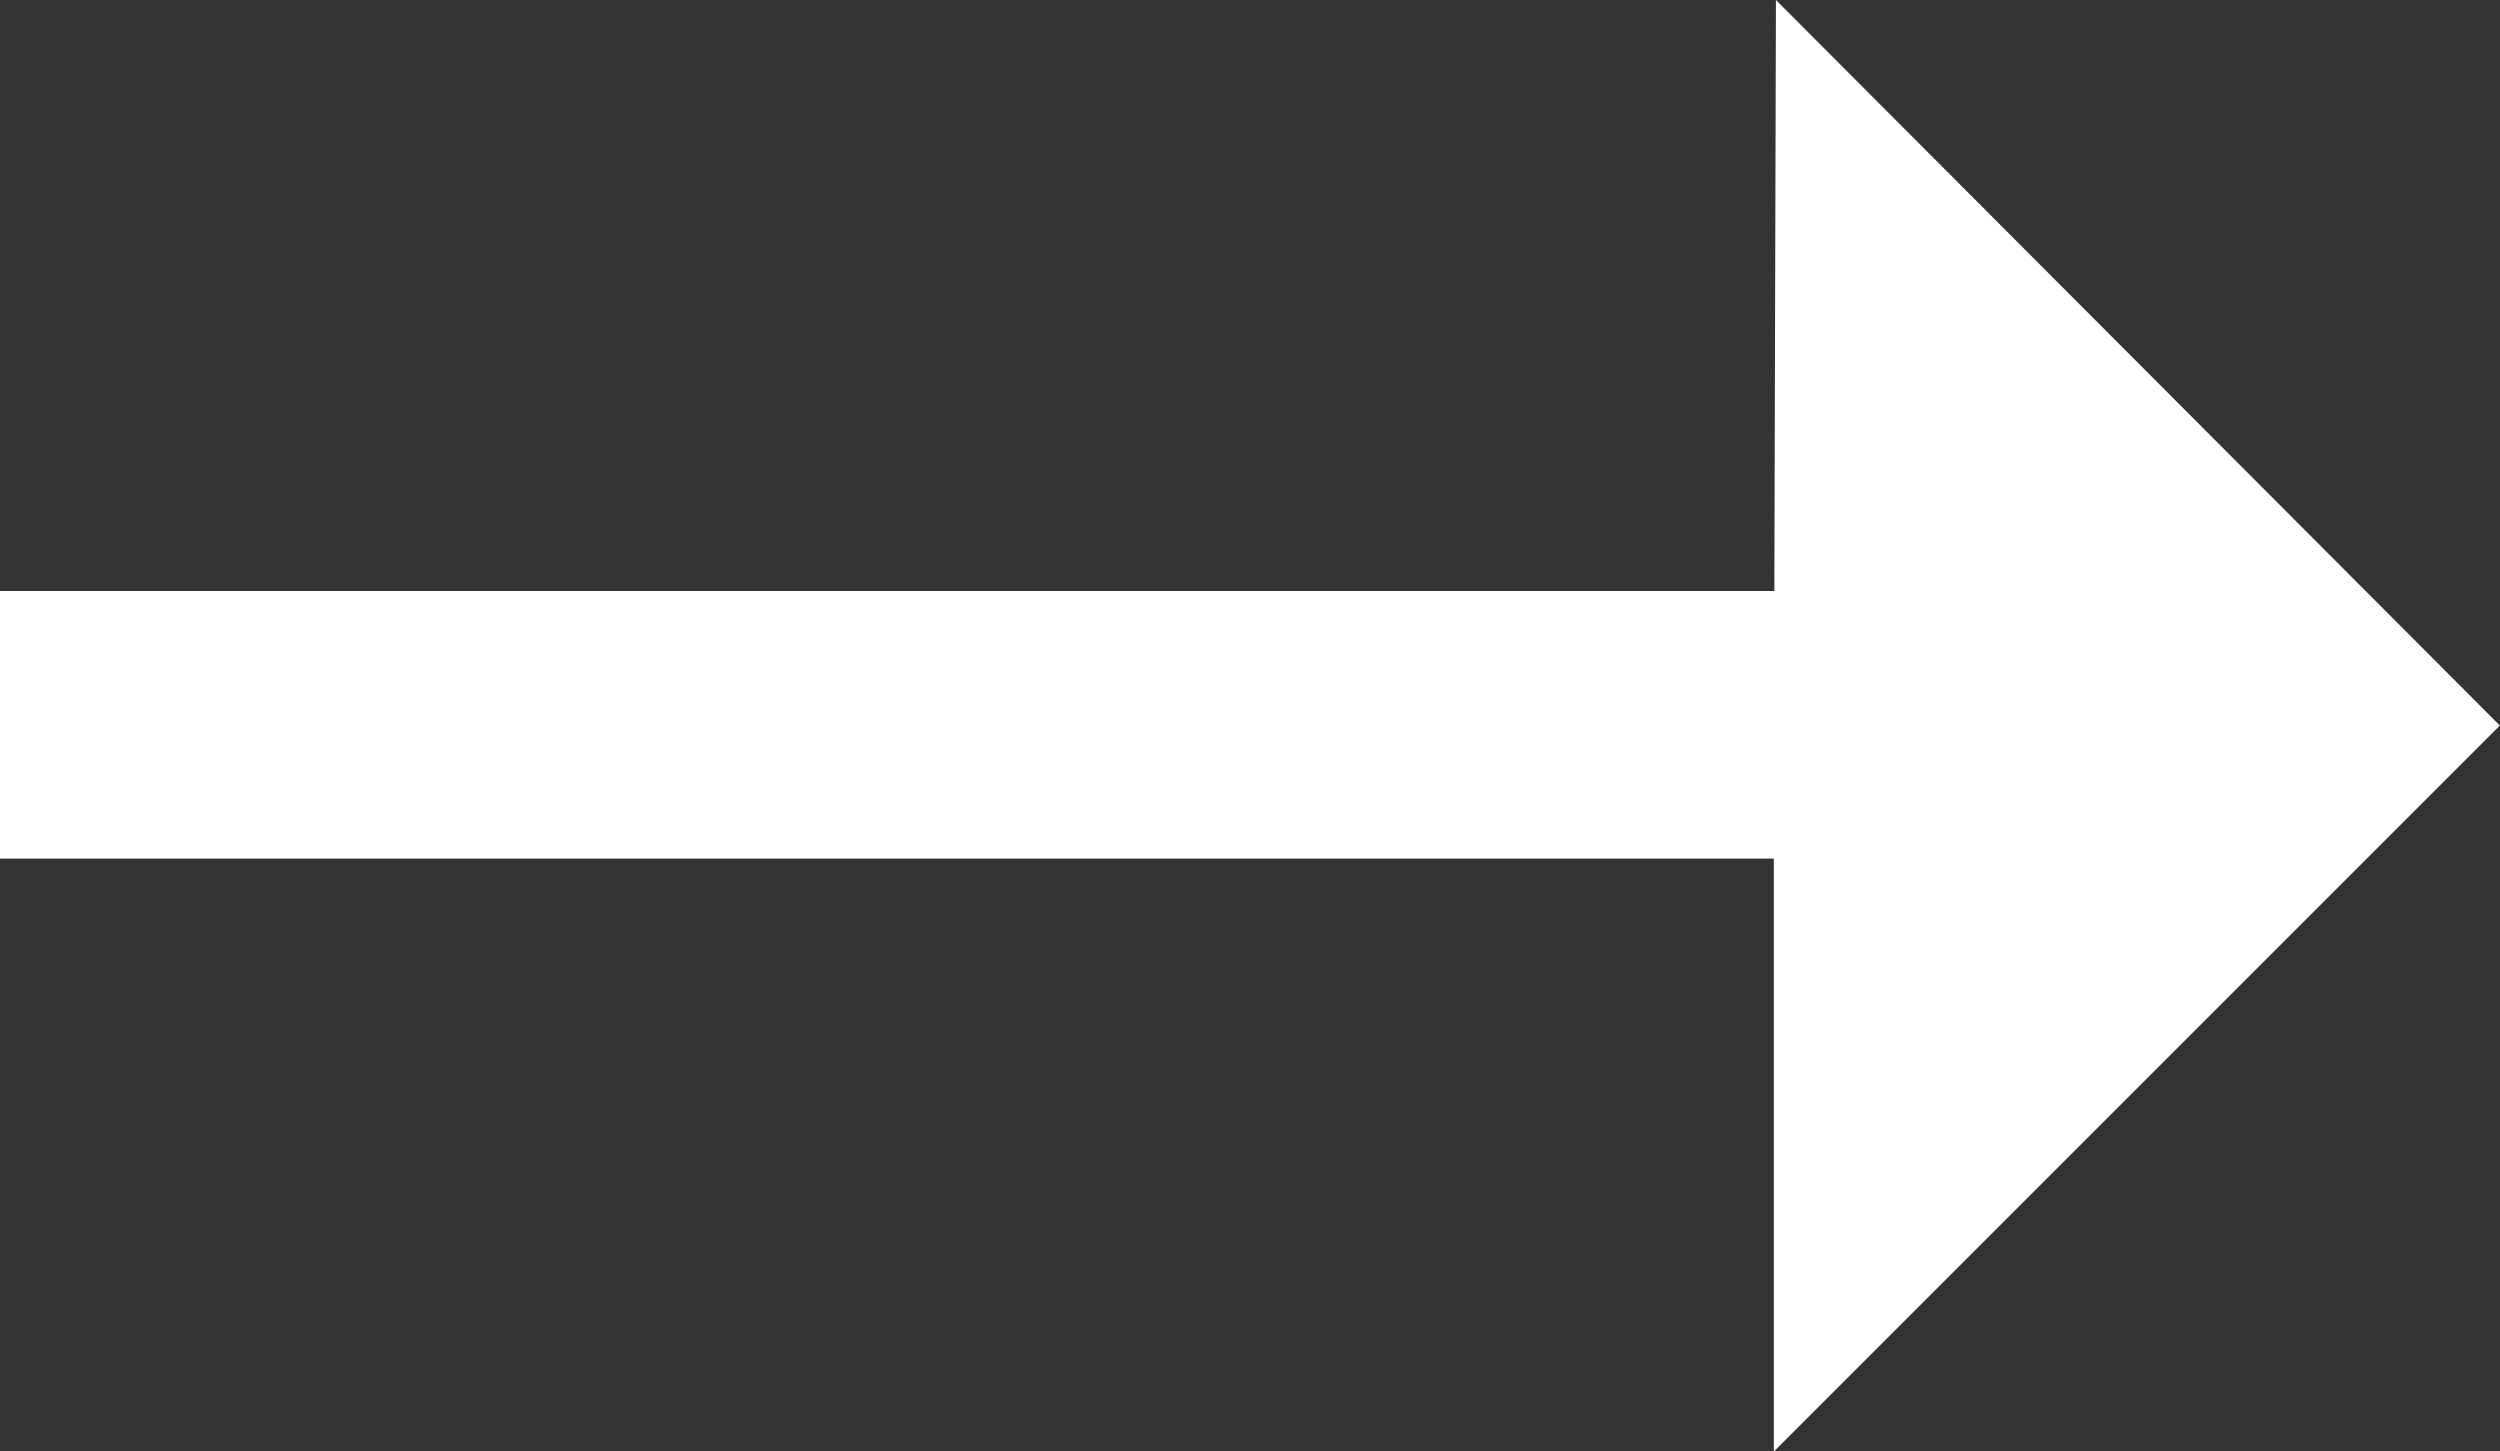
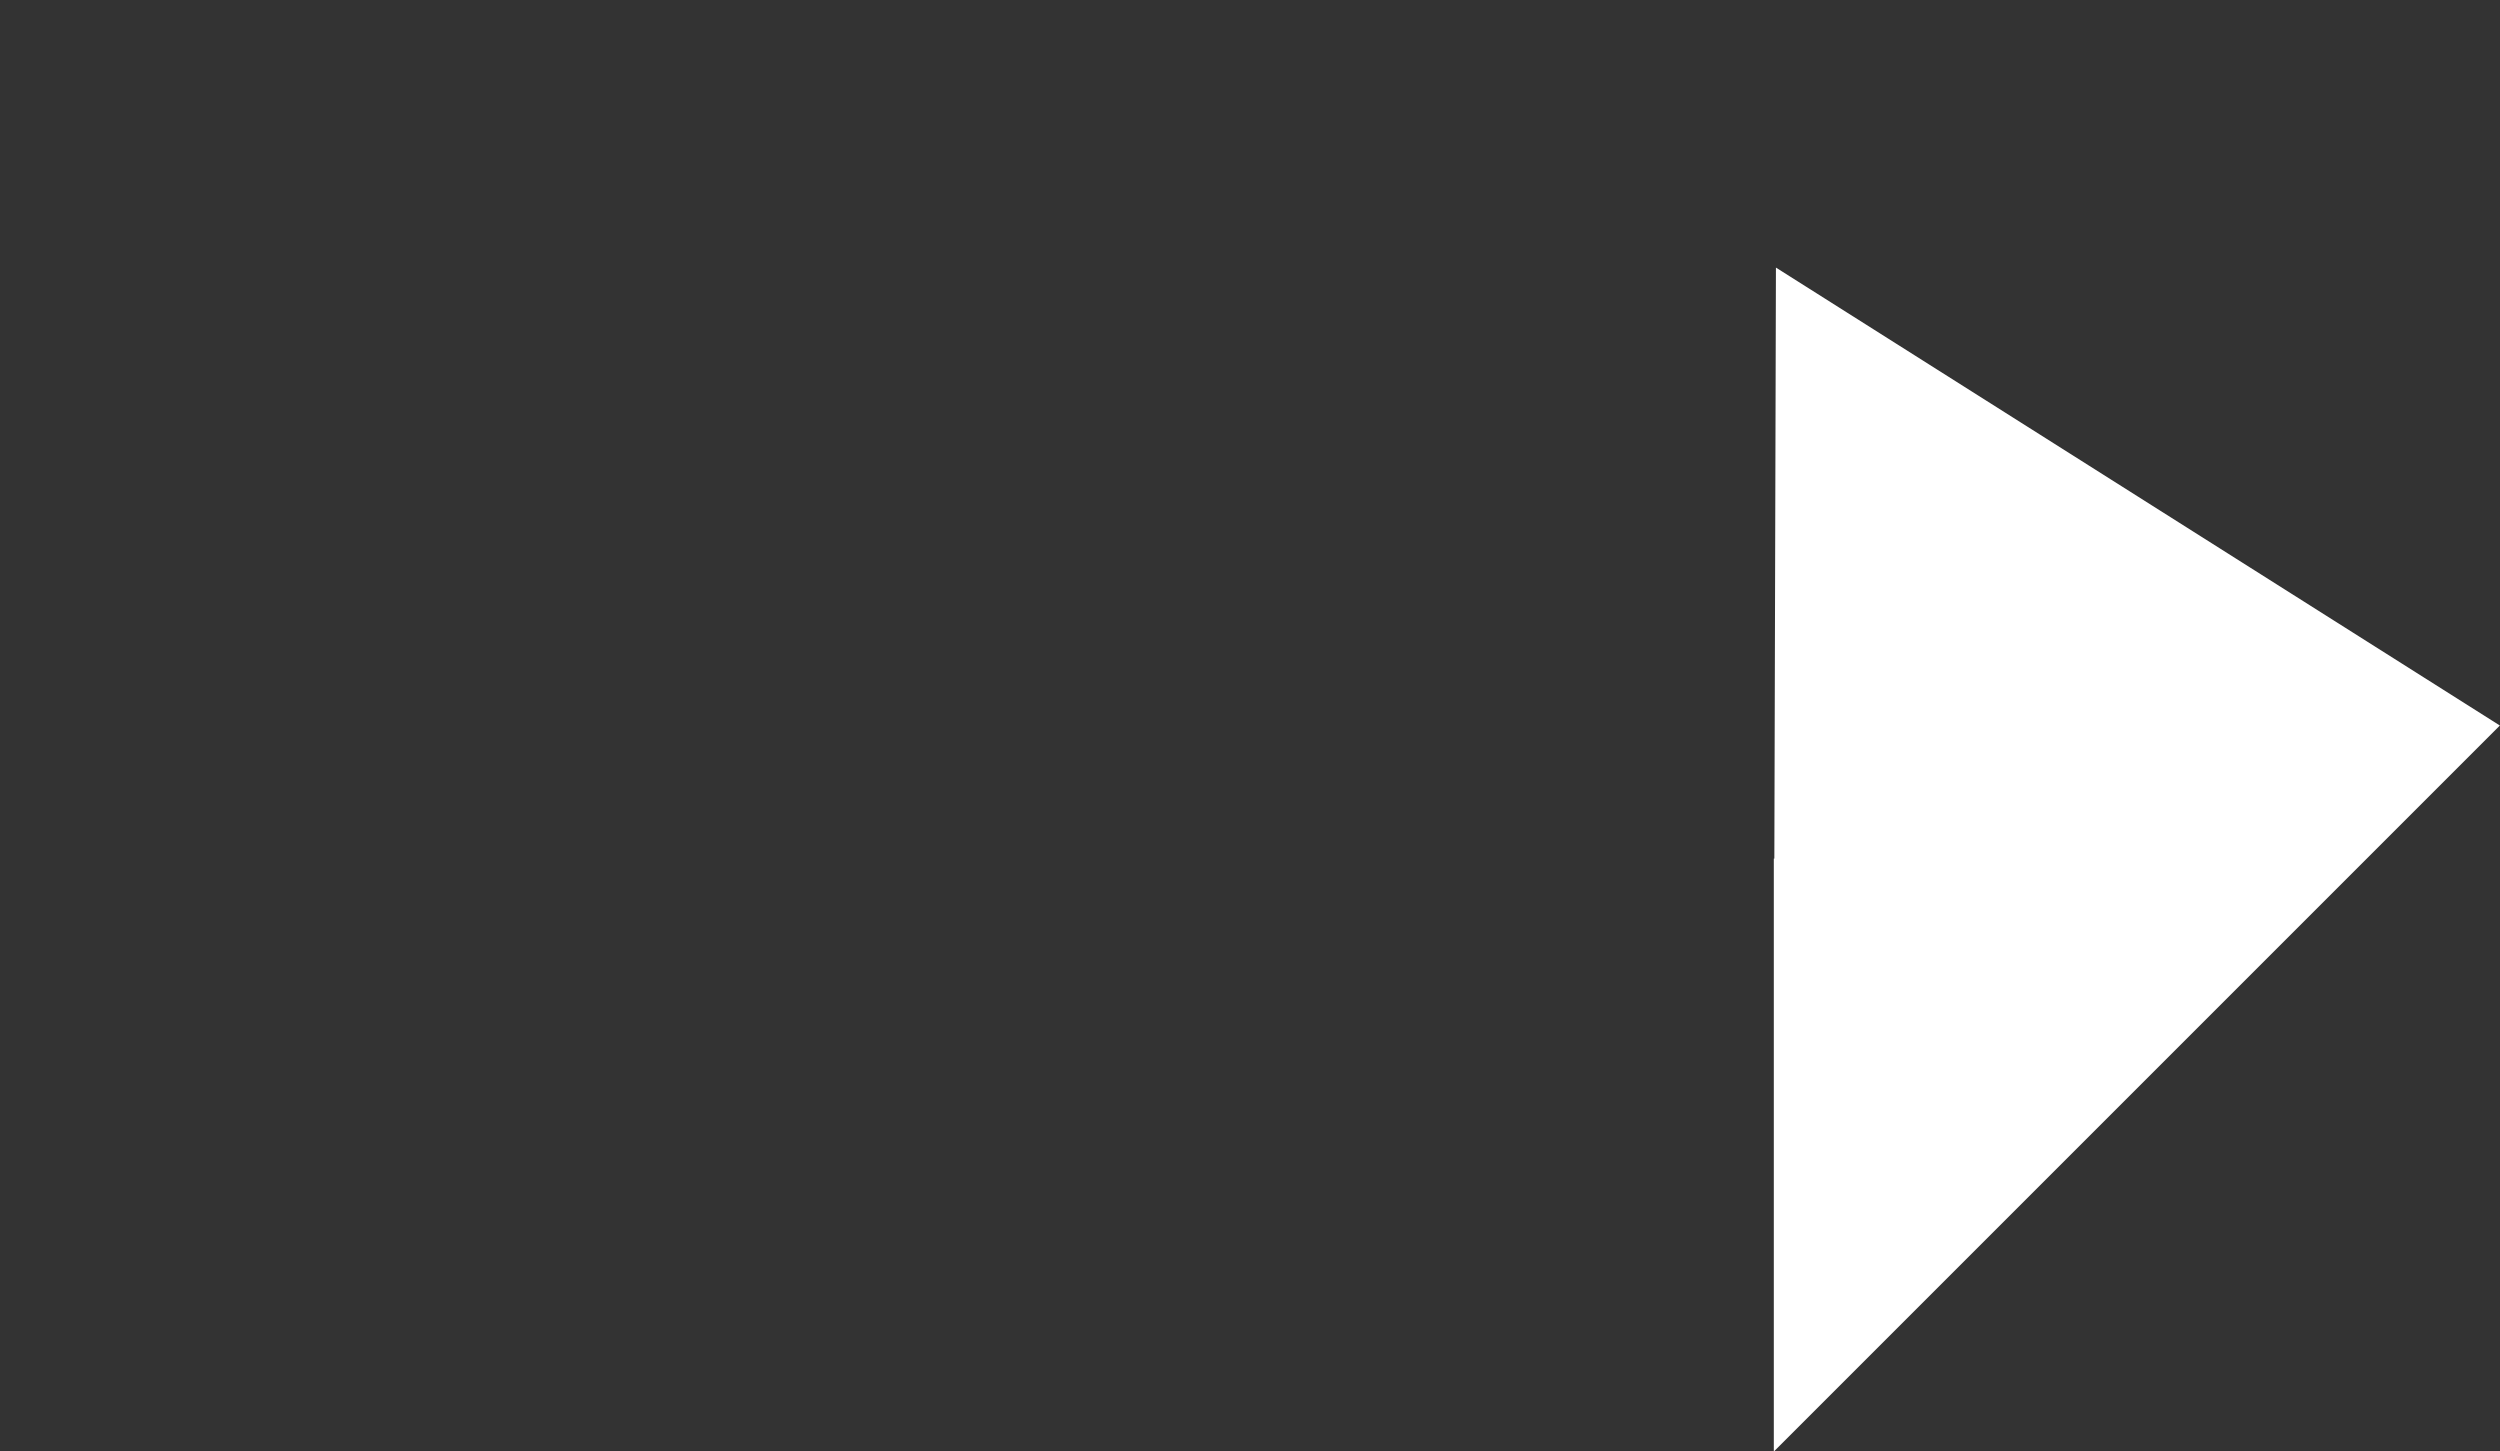
<svg xmlns="http://www.w3.org/2000/svg" width="18.938" height="10.992" viewBox="0 0 18.938 10.992">
  <rect x="0" y="0" width="18.938" height="10.992" fill="#333333" stroke="none" />
-   <path id="パス_698" data-name="パス 698" d="M21.539-8.672l-5.5,5.5V-7.664H2.6V-9.691H16.043l.012-4.477Z" transform="translate(-2.602 14.168)" fill="#fff" />
+   <path id="パス_698" data-name="パス 698" d="M21.539-8.672l-5.5,5.5V-7.664H2.6H16.043l.012-4.477Z" transform="translate(-2.602 14.168)" fill="#fff" />
</svg>